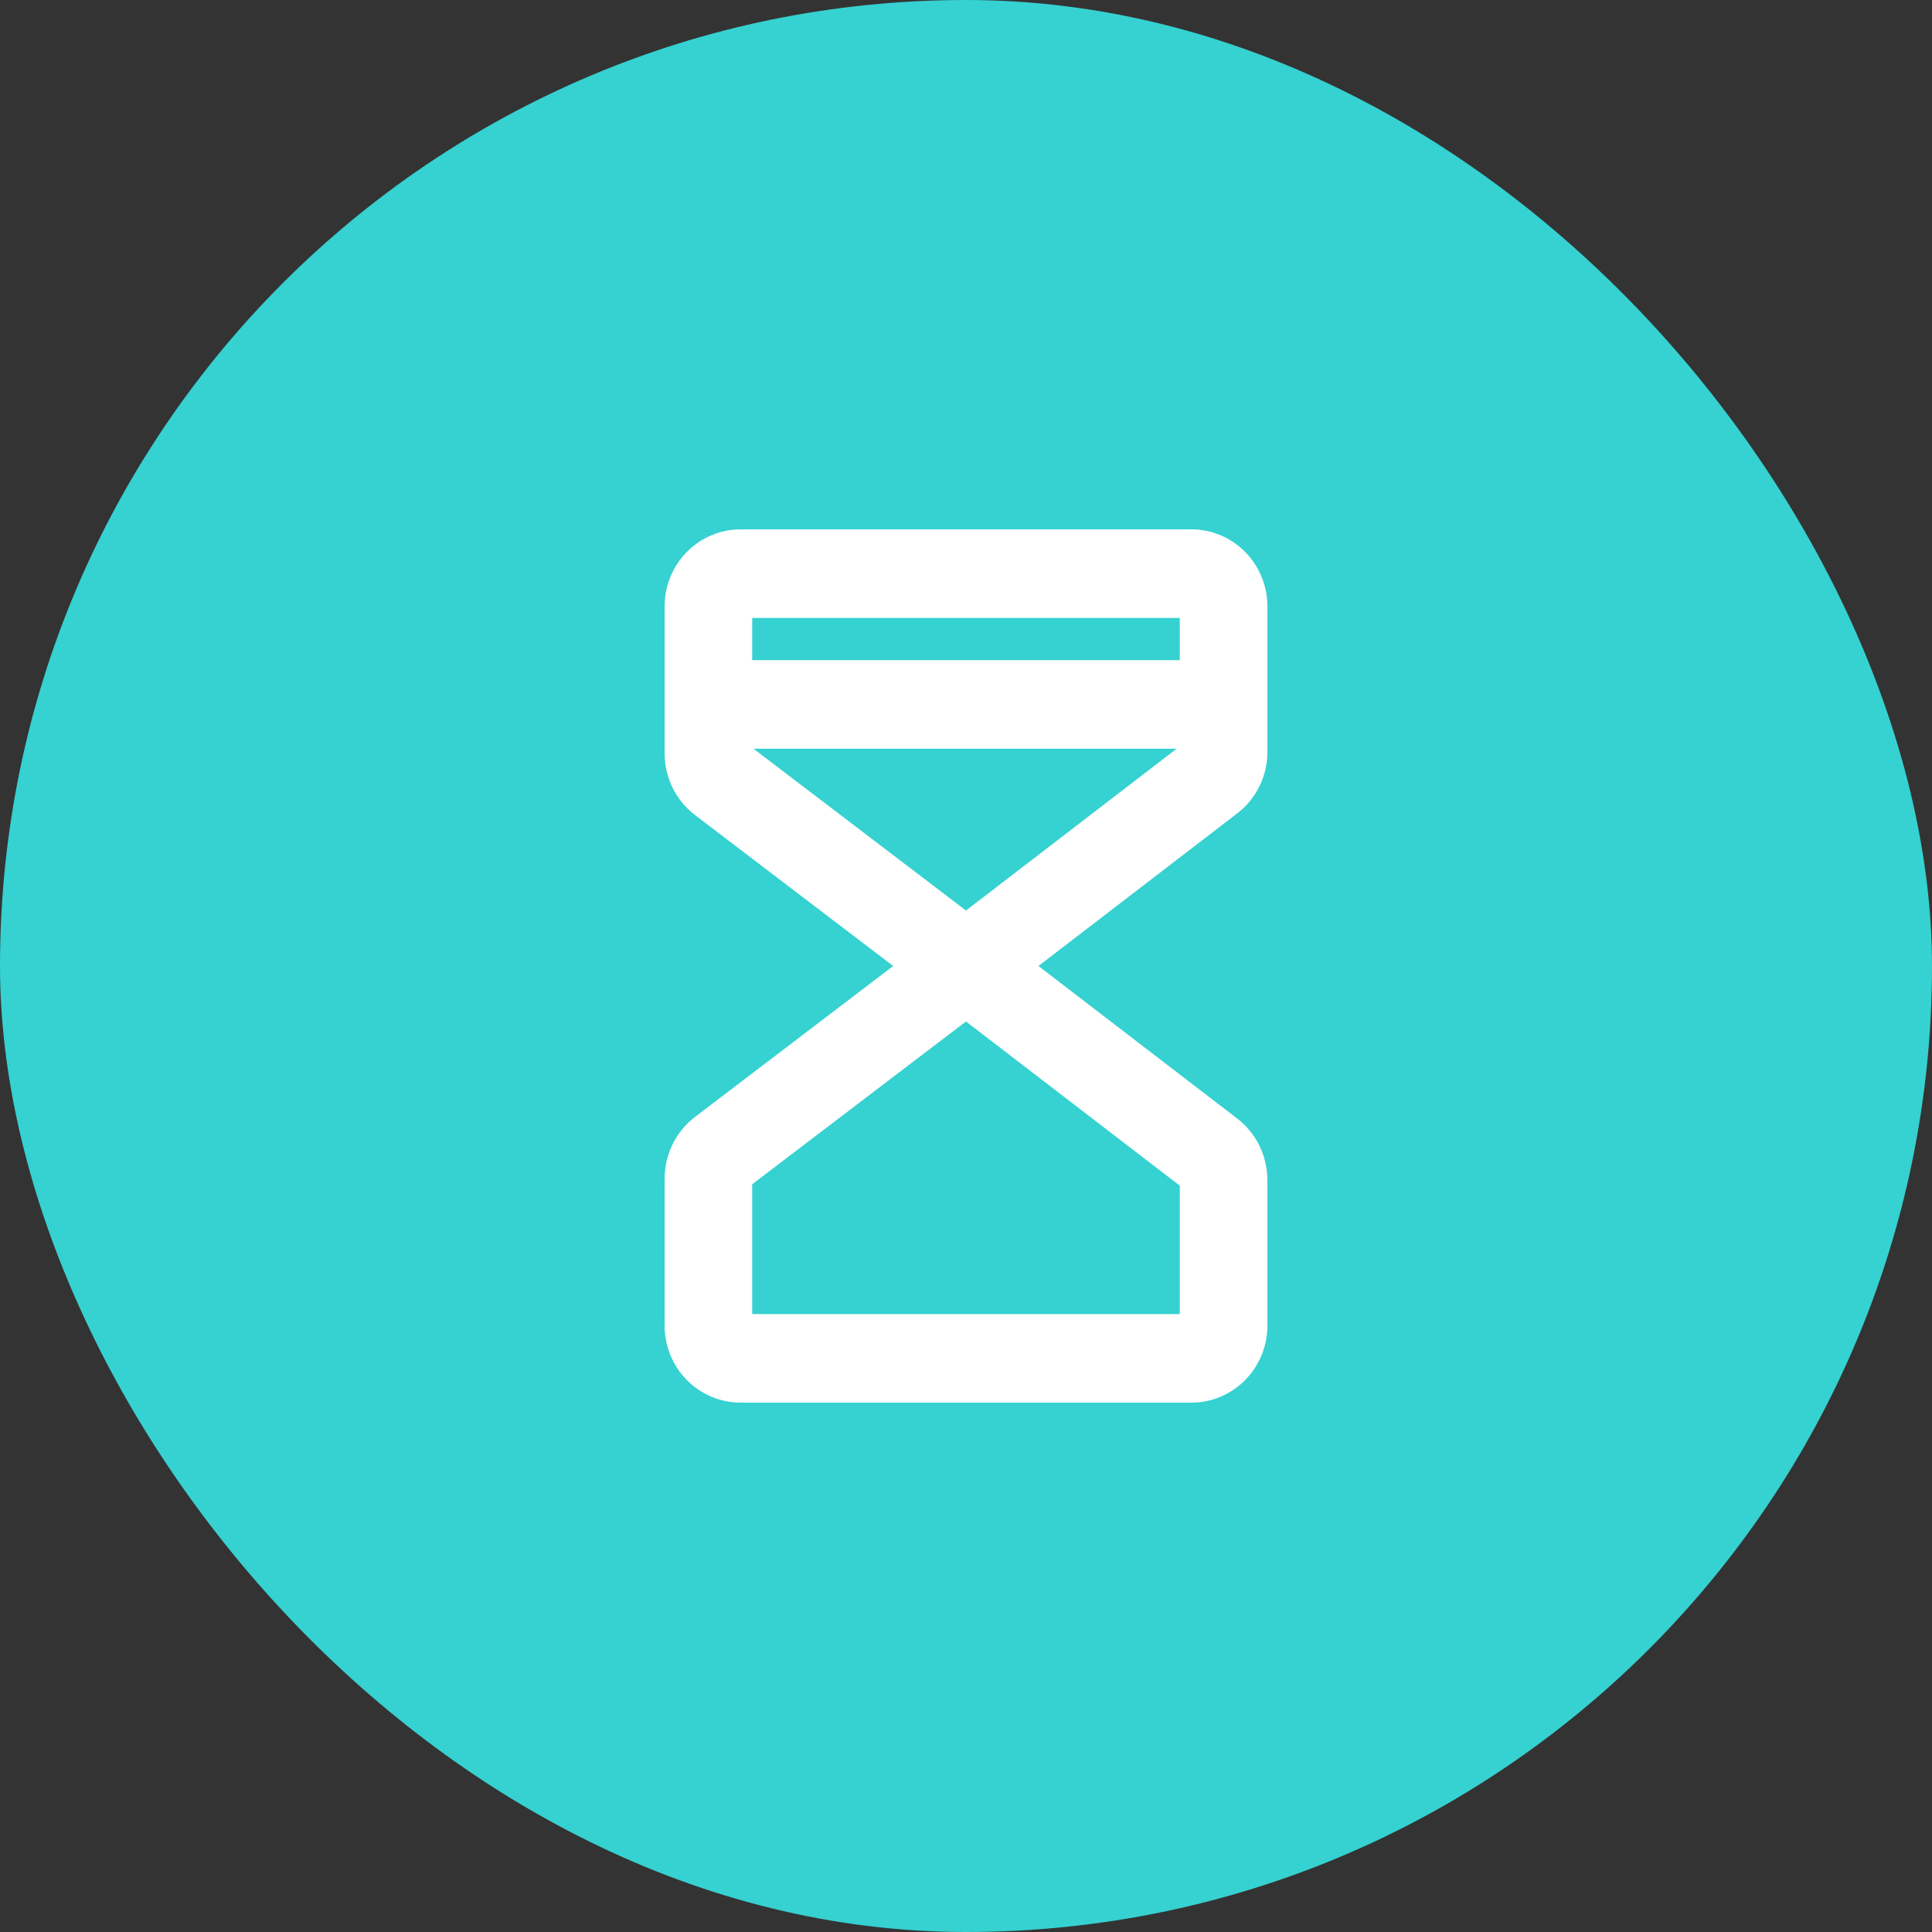
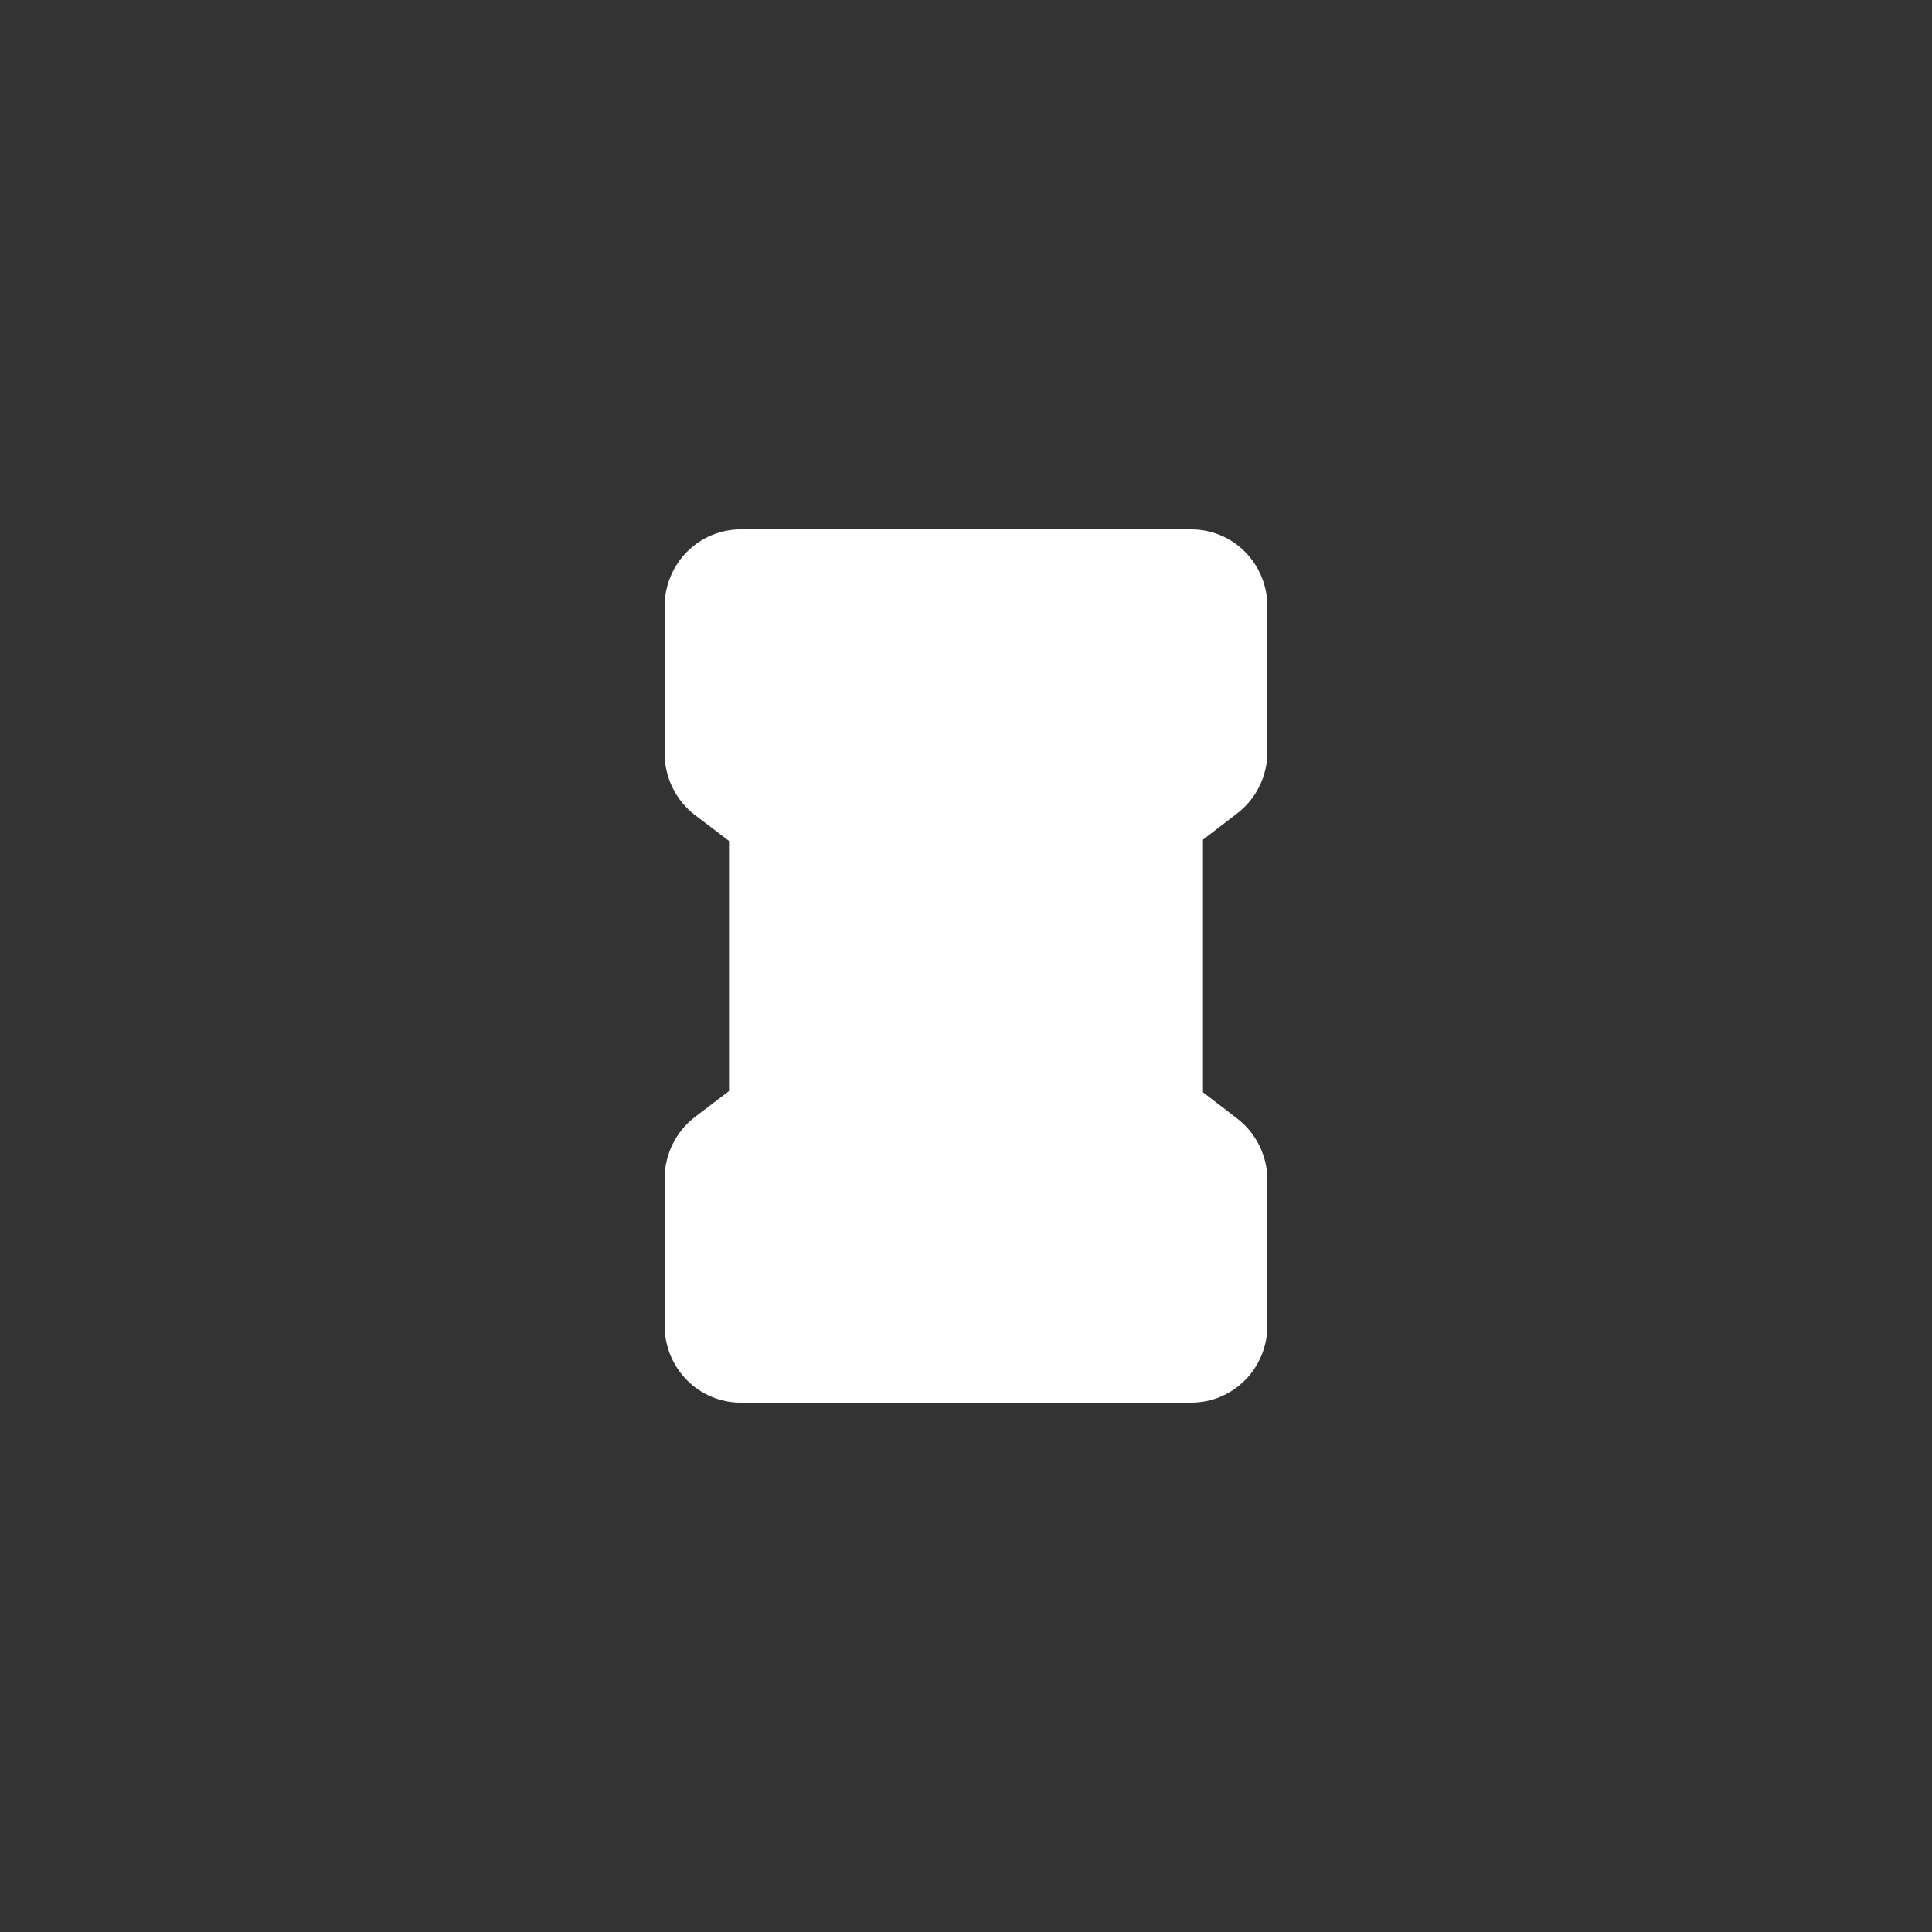
<svg xmlns="http://www.w3.org/2000/svg" width="50" height="50" viewBox="0 0 50 50" fill="none">
  <rect x="0" y="0" width="50" height="50" fill="#333333" stroke="none" />
-   <rect width="50" height="50" rx="25" fill="#36D1D1" />
-   <path d="M30.833 14H19.167C18.725 14 18.301 14.178 17.988 14.496C17.676 14.813 17.5 15.243 17.5 15.692V19.5C17.501 19.763 17.561 20.021 17.677 20.256C17.792 20.491 17.96 20.696 18.167 20.854L23.611 25L18.167 29.146C17.96 29.304 17.792 29.509 17.677 29.744C17.561 29.979 17.501 30.237 17.5 30.5V34.308C17.5 34.757 17.676 35.187 17.988 35.504C18.301 35.822 18.725 36 19.167 36H30.833C31.275 36 31.699 35.822 32.012 35.504C32.324 35.187 32.5 34.757 32.5 34.308V30.538C32.499 30.276 32.439 30.018 32.325 29.784C32.21 29.55 32.044 29.346 31.838 29.187L26.382 25L31.838 20.811C32.044 20.654 32.21 20.45 32.325 20.215C32.44 19.981 32.5 19.723 32.5 19.462V15.692C32.5 15.243 32.324 14.813 32.012 14.496C31.699 14.178 31.275 14 30.833 14ZM30.833 15.692V17.385H19.167V15.692H30.833ZM30.833 34.308H19.167V30.5L25 26.058L30.833 30.537V34.308ZM25 23.942L19.167 19.5V19.077H30.833V19.462L25 23.942Z" fill="white" stroke="white" stroke-width="0.6" />
+   <path d="M30.833 14H19.167C18.725 14 18.301 14.178 17.988 14.496C17.676 14.813 17.5 15.243 17.5 15.692V19.5C17.501 19.763 17.561 20.021 17.677 20.256C17.792 20.491 17.96 20.696 18.167 20.854L23.611 25L18.167 29.146C17.96 29.304 17.792 29.509 17.677 29.744C17.561 29.979 17.501 30.237 17.5 30.5V34.308C17.5 34.757 17.676 35.187 17.988 35.504C18.301 35.822 18.725 36 19.167 36H30.833C31.275 36 31.699 35.822 32.012 35.504C32.324 35.187 32.5 34.757 32.5 34.308V30.538C32.499 30.276 32.439 30.018 32.325 29.784C32.21 29.55 32.044 29.346 31.838 29.187L26.382 25L31.838 20.811C32.044 20.654 32.21 20.45 32.325 20.215C32.44 19.981 32.5 19.723 32.5 19.462V15.692C32.5 15.243 32.324 14.813 32.012 14.496C31.699 14.178 31.275 14 30.833 14ZM30.833 15.692V17.385H19.167V15.692H30.833ZH19.167V30.5L25 26.058L30.833 30.537V34.308ZM25 23.942L19.167 19.5V19.077H30.833V19.462L25 23.942Z" fill="white" stroke="white" stroke-width="0.6" />
</svg>